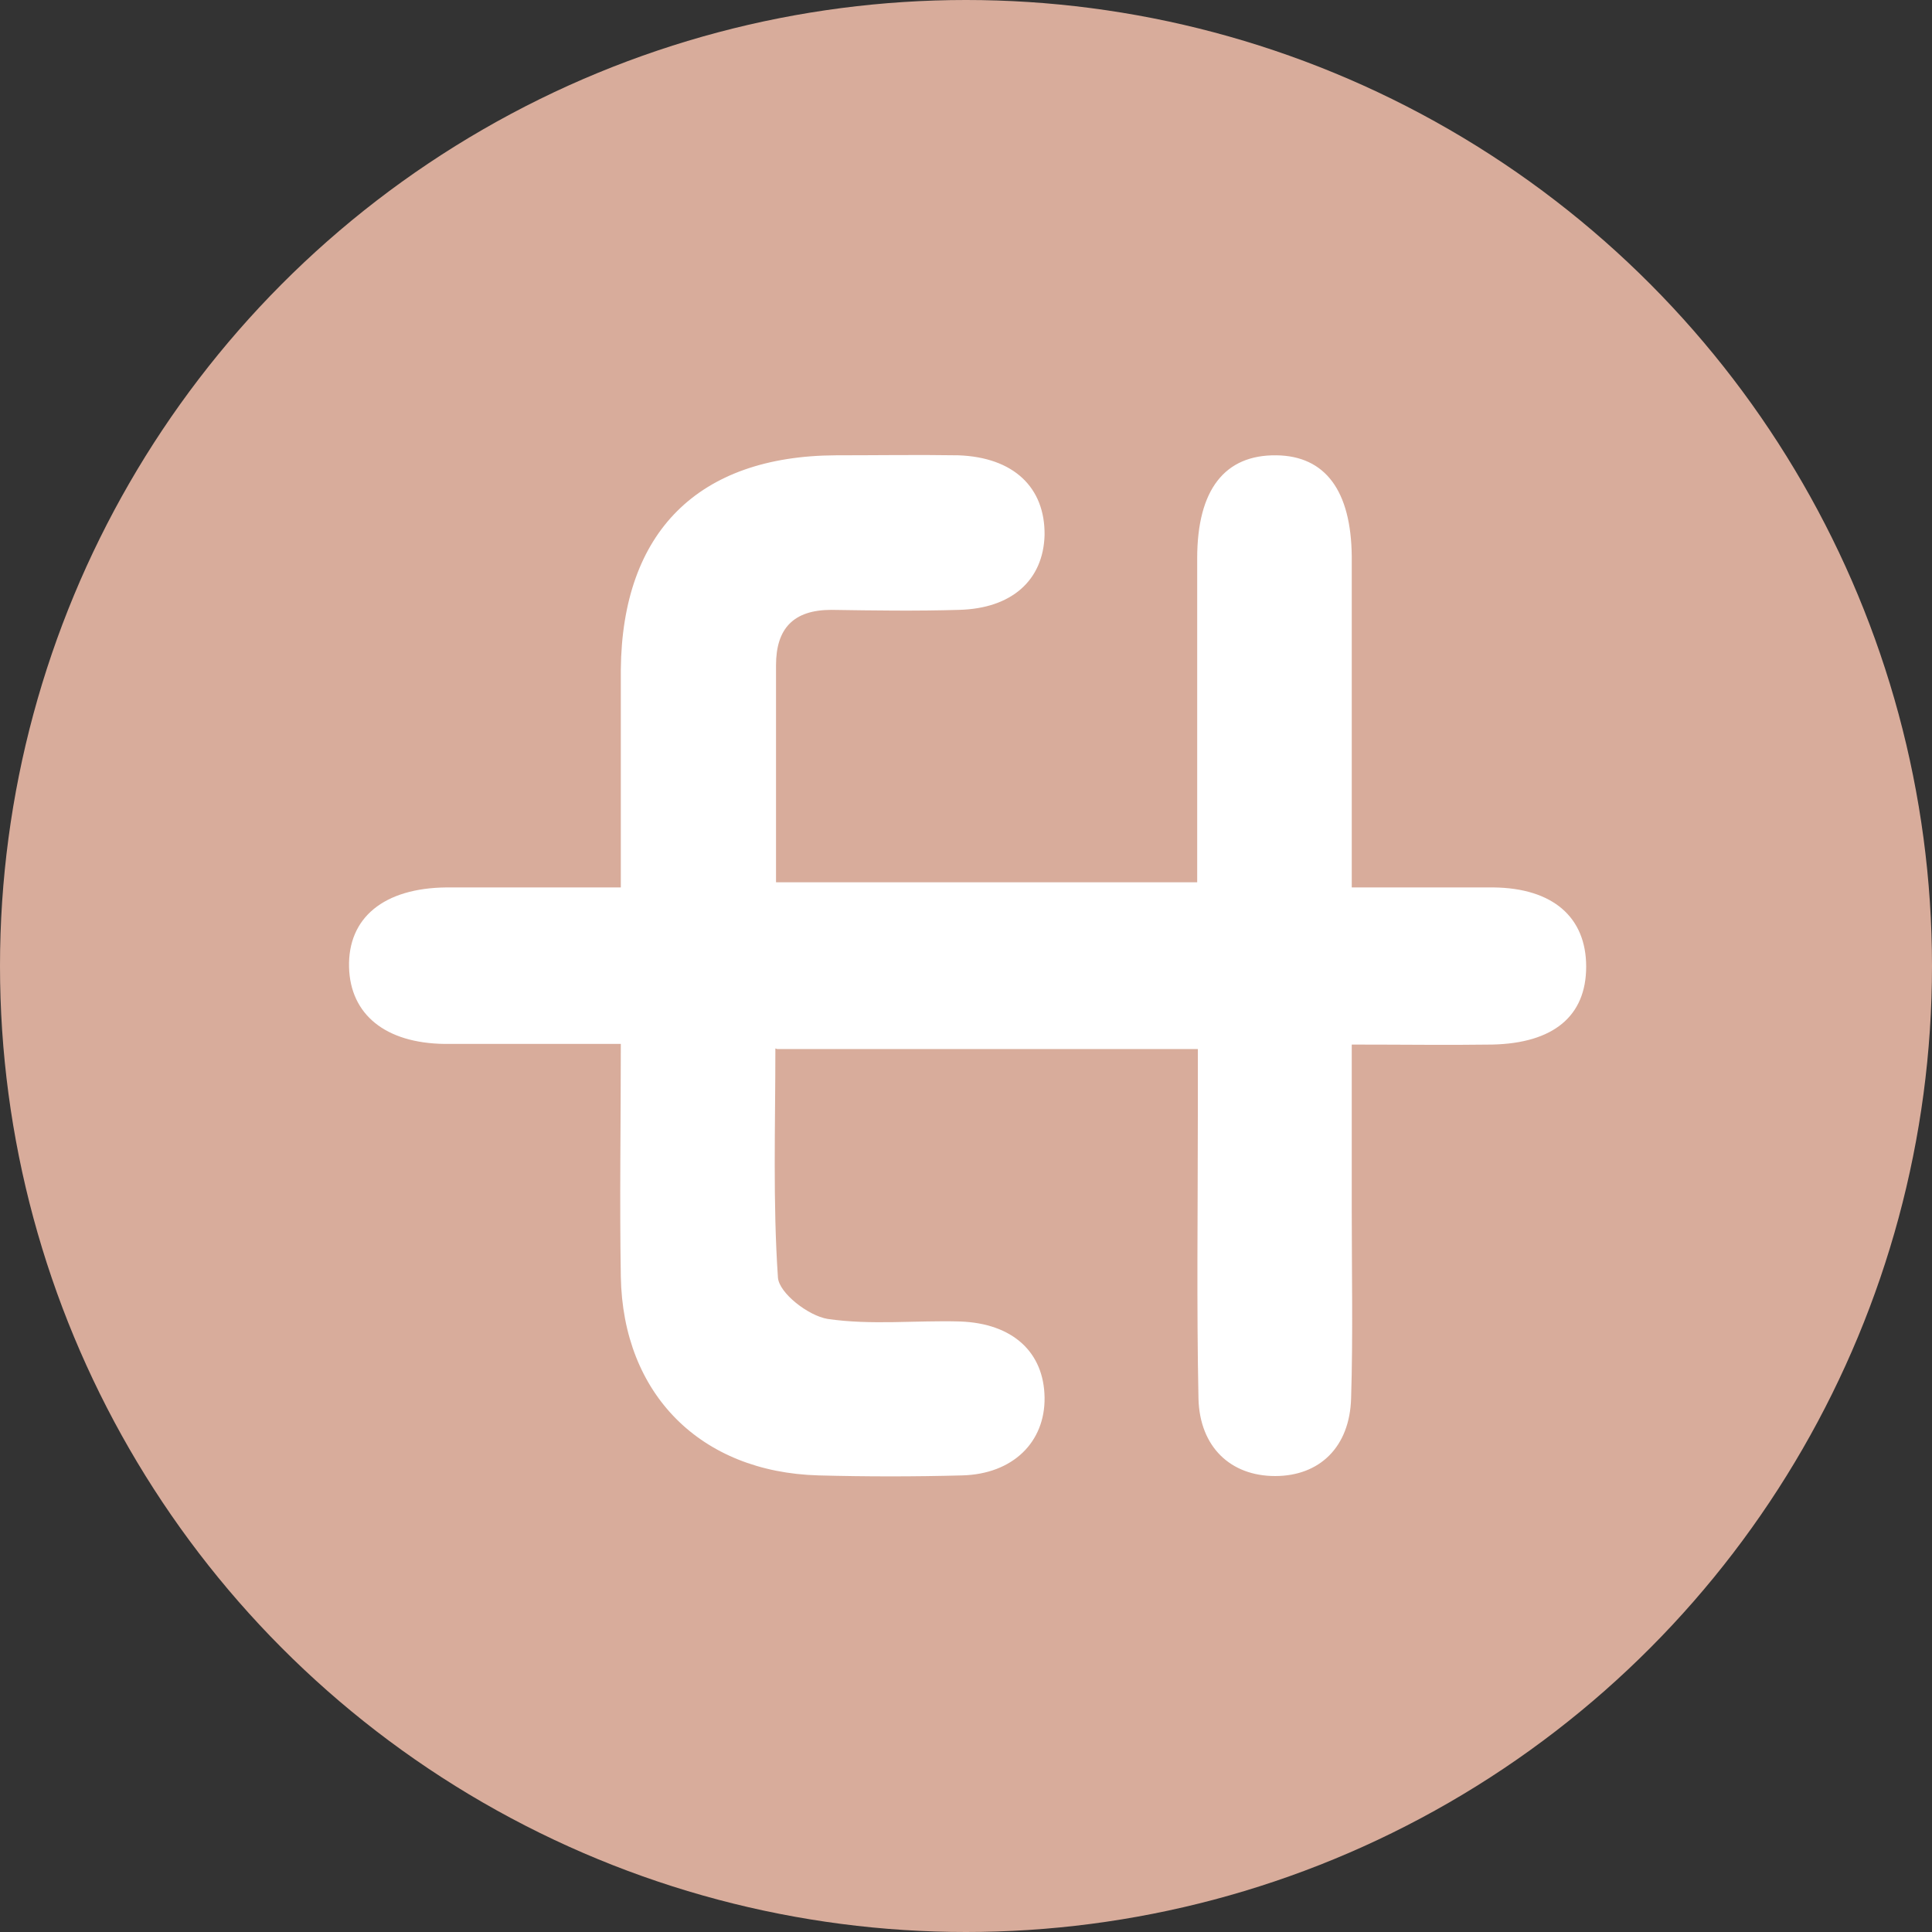
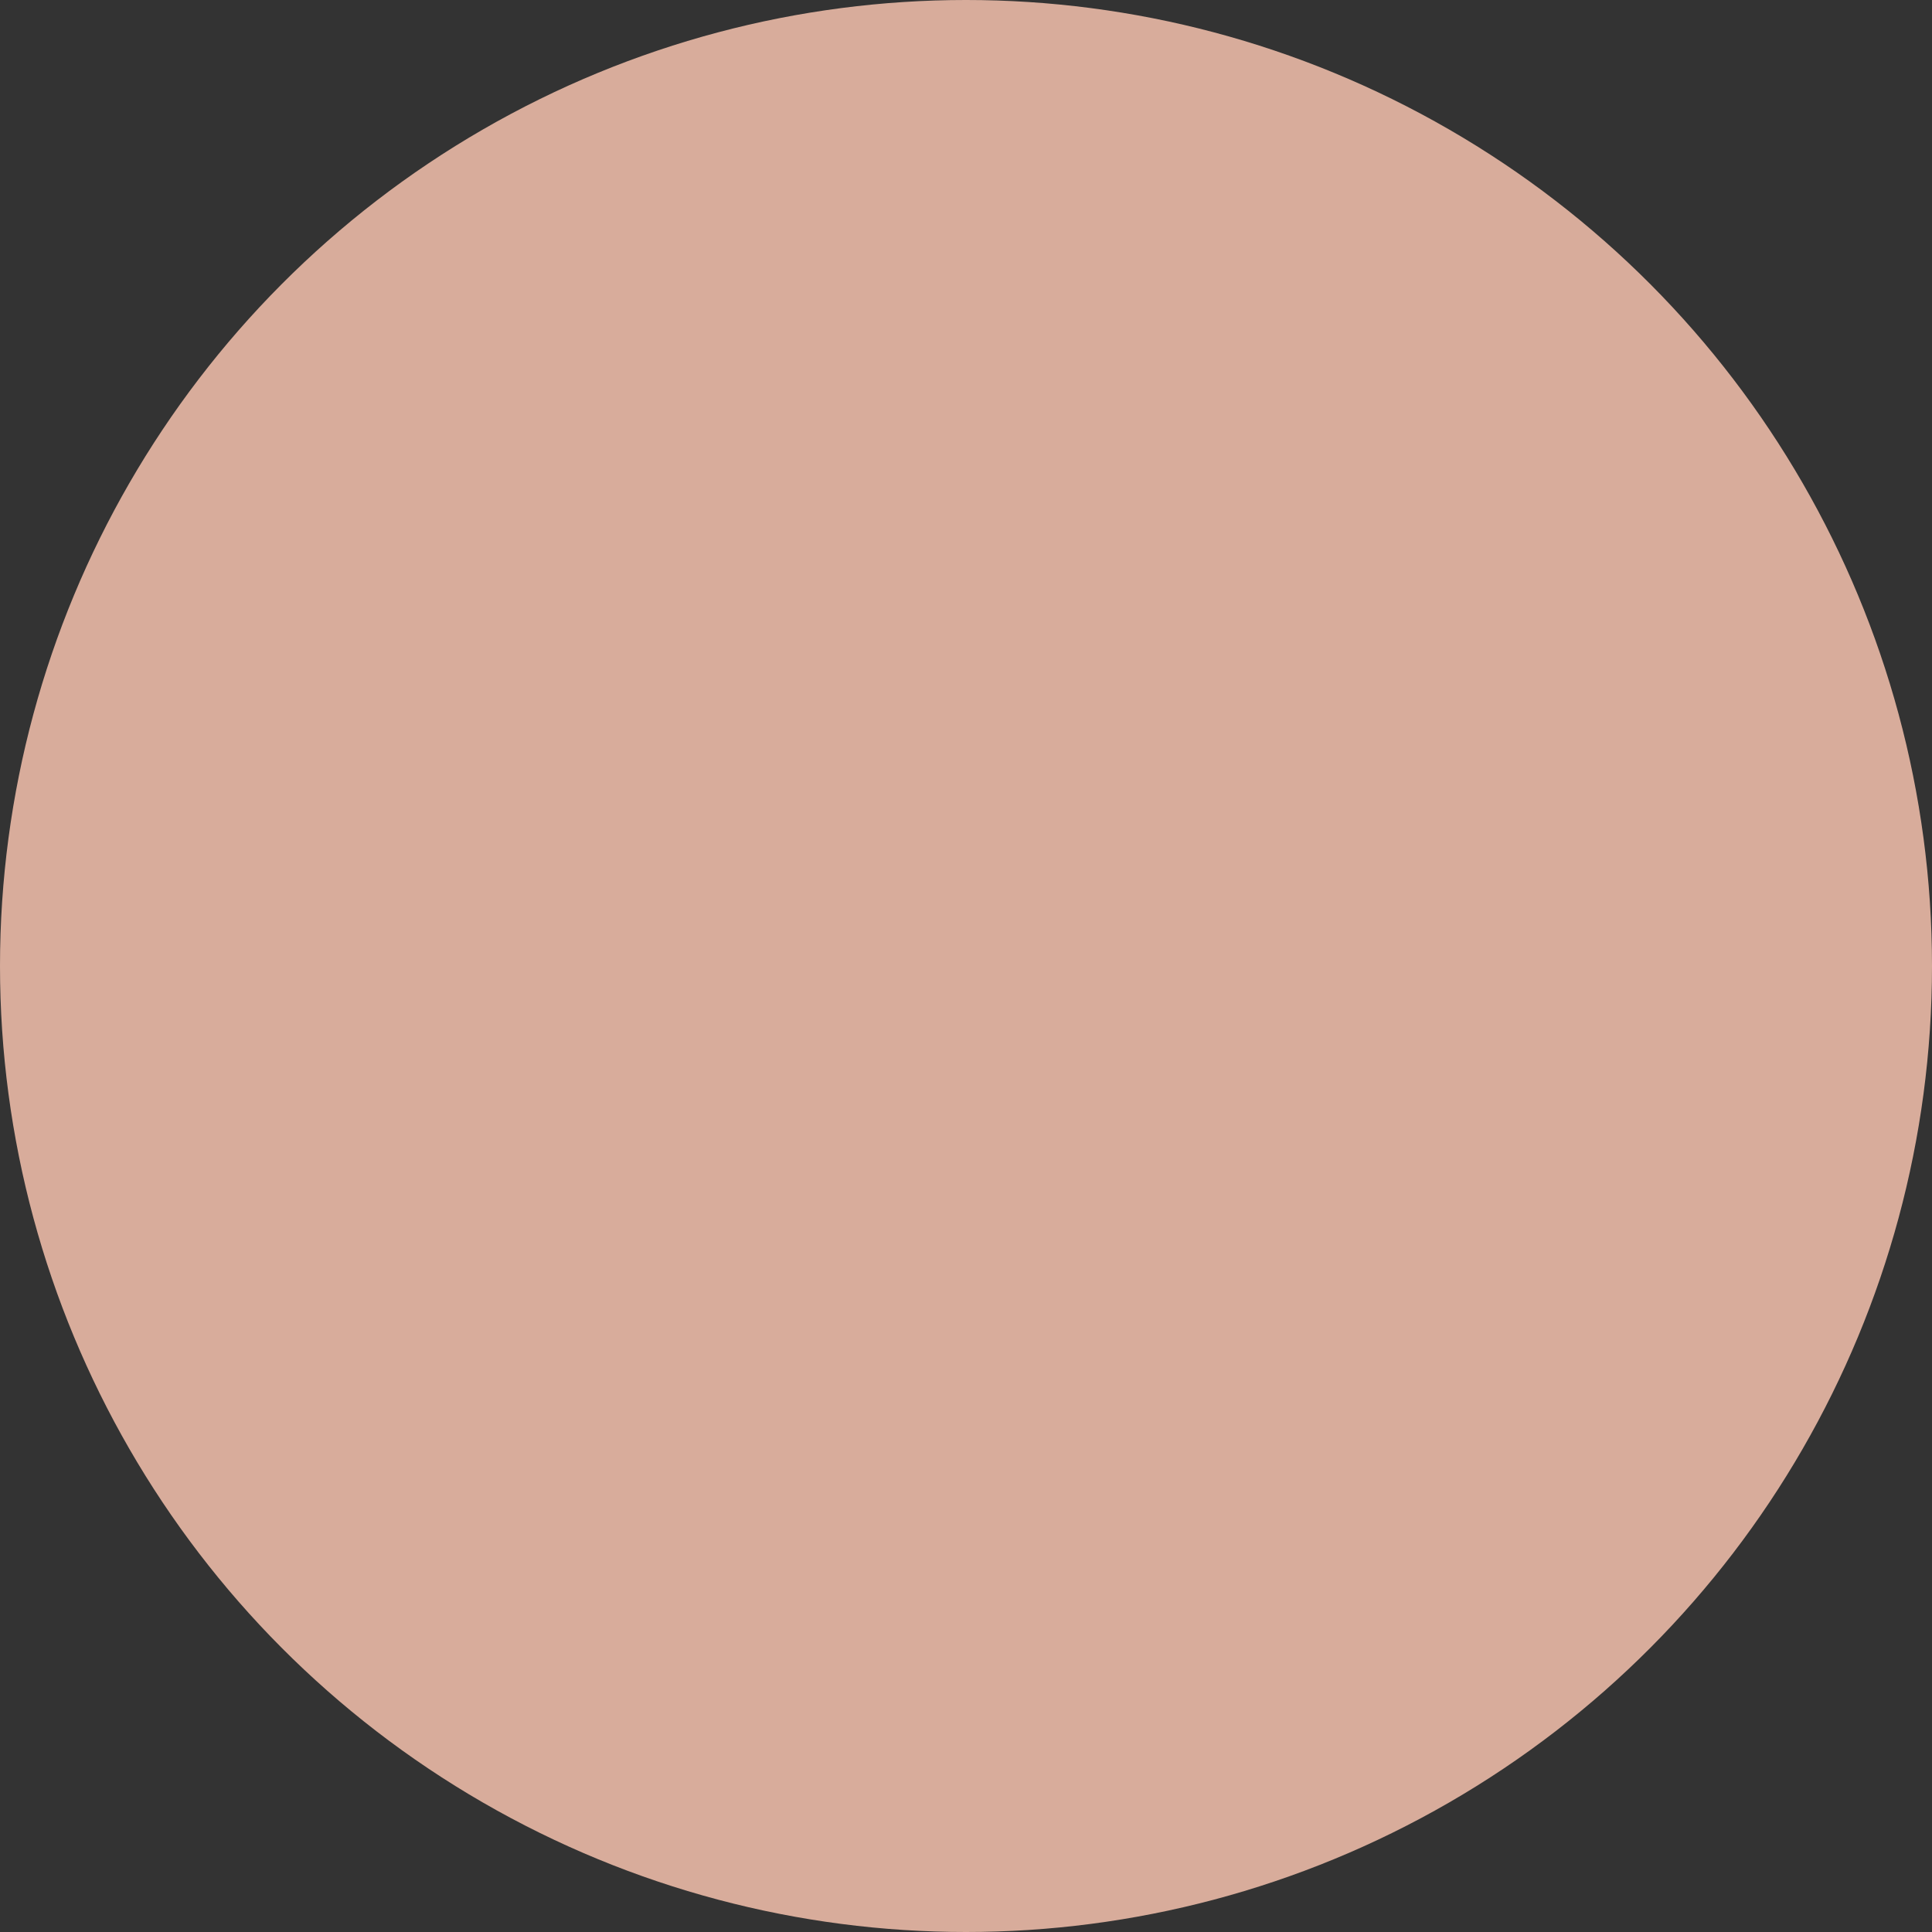
<svg xmlns="http://www.w3.org/2000/svg" id="Layer_1" data-name="Layer 1" viewBox="0 0 30 30">
  <rect x="0" y="0" width="30" height="30" fill="#333333" stroke="none" />
  <defs>
    <style>      .cls-1 {        fill: #d8ac9b;      }      .cls-2 {        fill: #fff;      }    </style>
  </defs>
  <circle class="cls-1" cx="15" cy="15" r="15" />
-   <path class="cls-2" d="M12.04,16.28c0,1.21-.04,2.39.04,3.56.02.24.47.59.77.64.68.1,1.37.02,2.06.04.82.03,1.3.48,1.31,1.18.01.69-.49,1.19-1.28,1.21-.74.02-1.49.02-2.23,0-1.83-.05-3.04-1.26-3.07-3.09-.02-1.18,0-2.36,0-3.61-.98,0-1.86,0-2.73,0-.93-.01-1.47-.46-1.49-1.19-.02-.77.54-1.23,1.51-1.24.87,0,1.75,0,2.71,0,0-1.19,0-2.29,0-3.38.02-2.14,1.2-3.32,3.34-3.33.63,0,1.27-.01,1.9,0,.86.03,1.35.5,1.34,1.24-.02.7-.51,1.14-1.33,1.16-.66.02-1.32.01-1.98,0-.59,0-.86.29-.86.86,0,1.1,0,2.2,0,3.37h6.54c0-1.13,0-2.26,0-3.38,0-.55,0-1.1,0-1.65,0-1.07.43-1.61,1.23-1.6.76.01,1.16.55,1.17,1.57,0,1.68,0,3.35,0,5.14.79,0,1.49,0,2.2,0,.92.01,1.44.46,1.44,1.23,0,.77-.51,1.19-1.46,1.21-.69.01-1.37,0-2.18,0,0,.91,0,1.75,0,2.6,0,.96.02,1.93-.01,2.89-.02.76-.49,1.21-1.18,1.21-.69,0-1.17-.45-1.19-1.2-.03-1.46-.01-2.92-.01-4.38,0-.33,0-.65,0-1.05h-6.53Z" />
</svg>